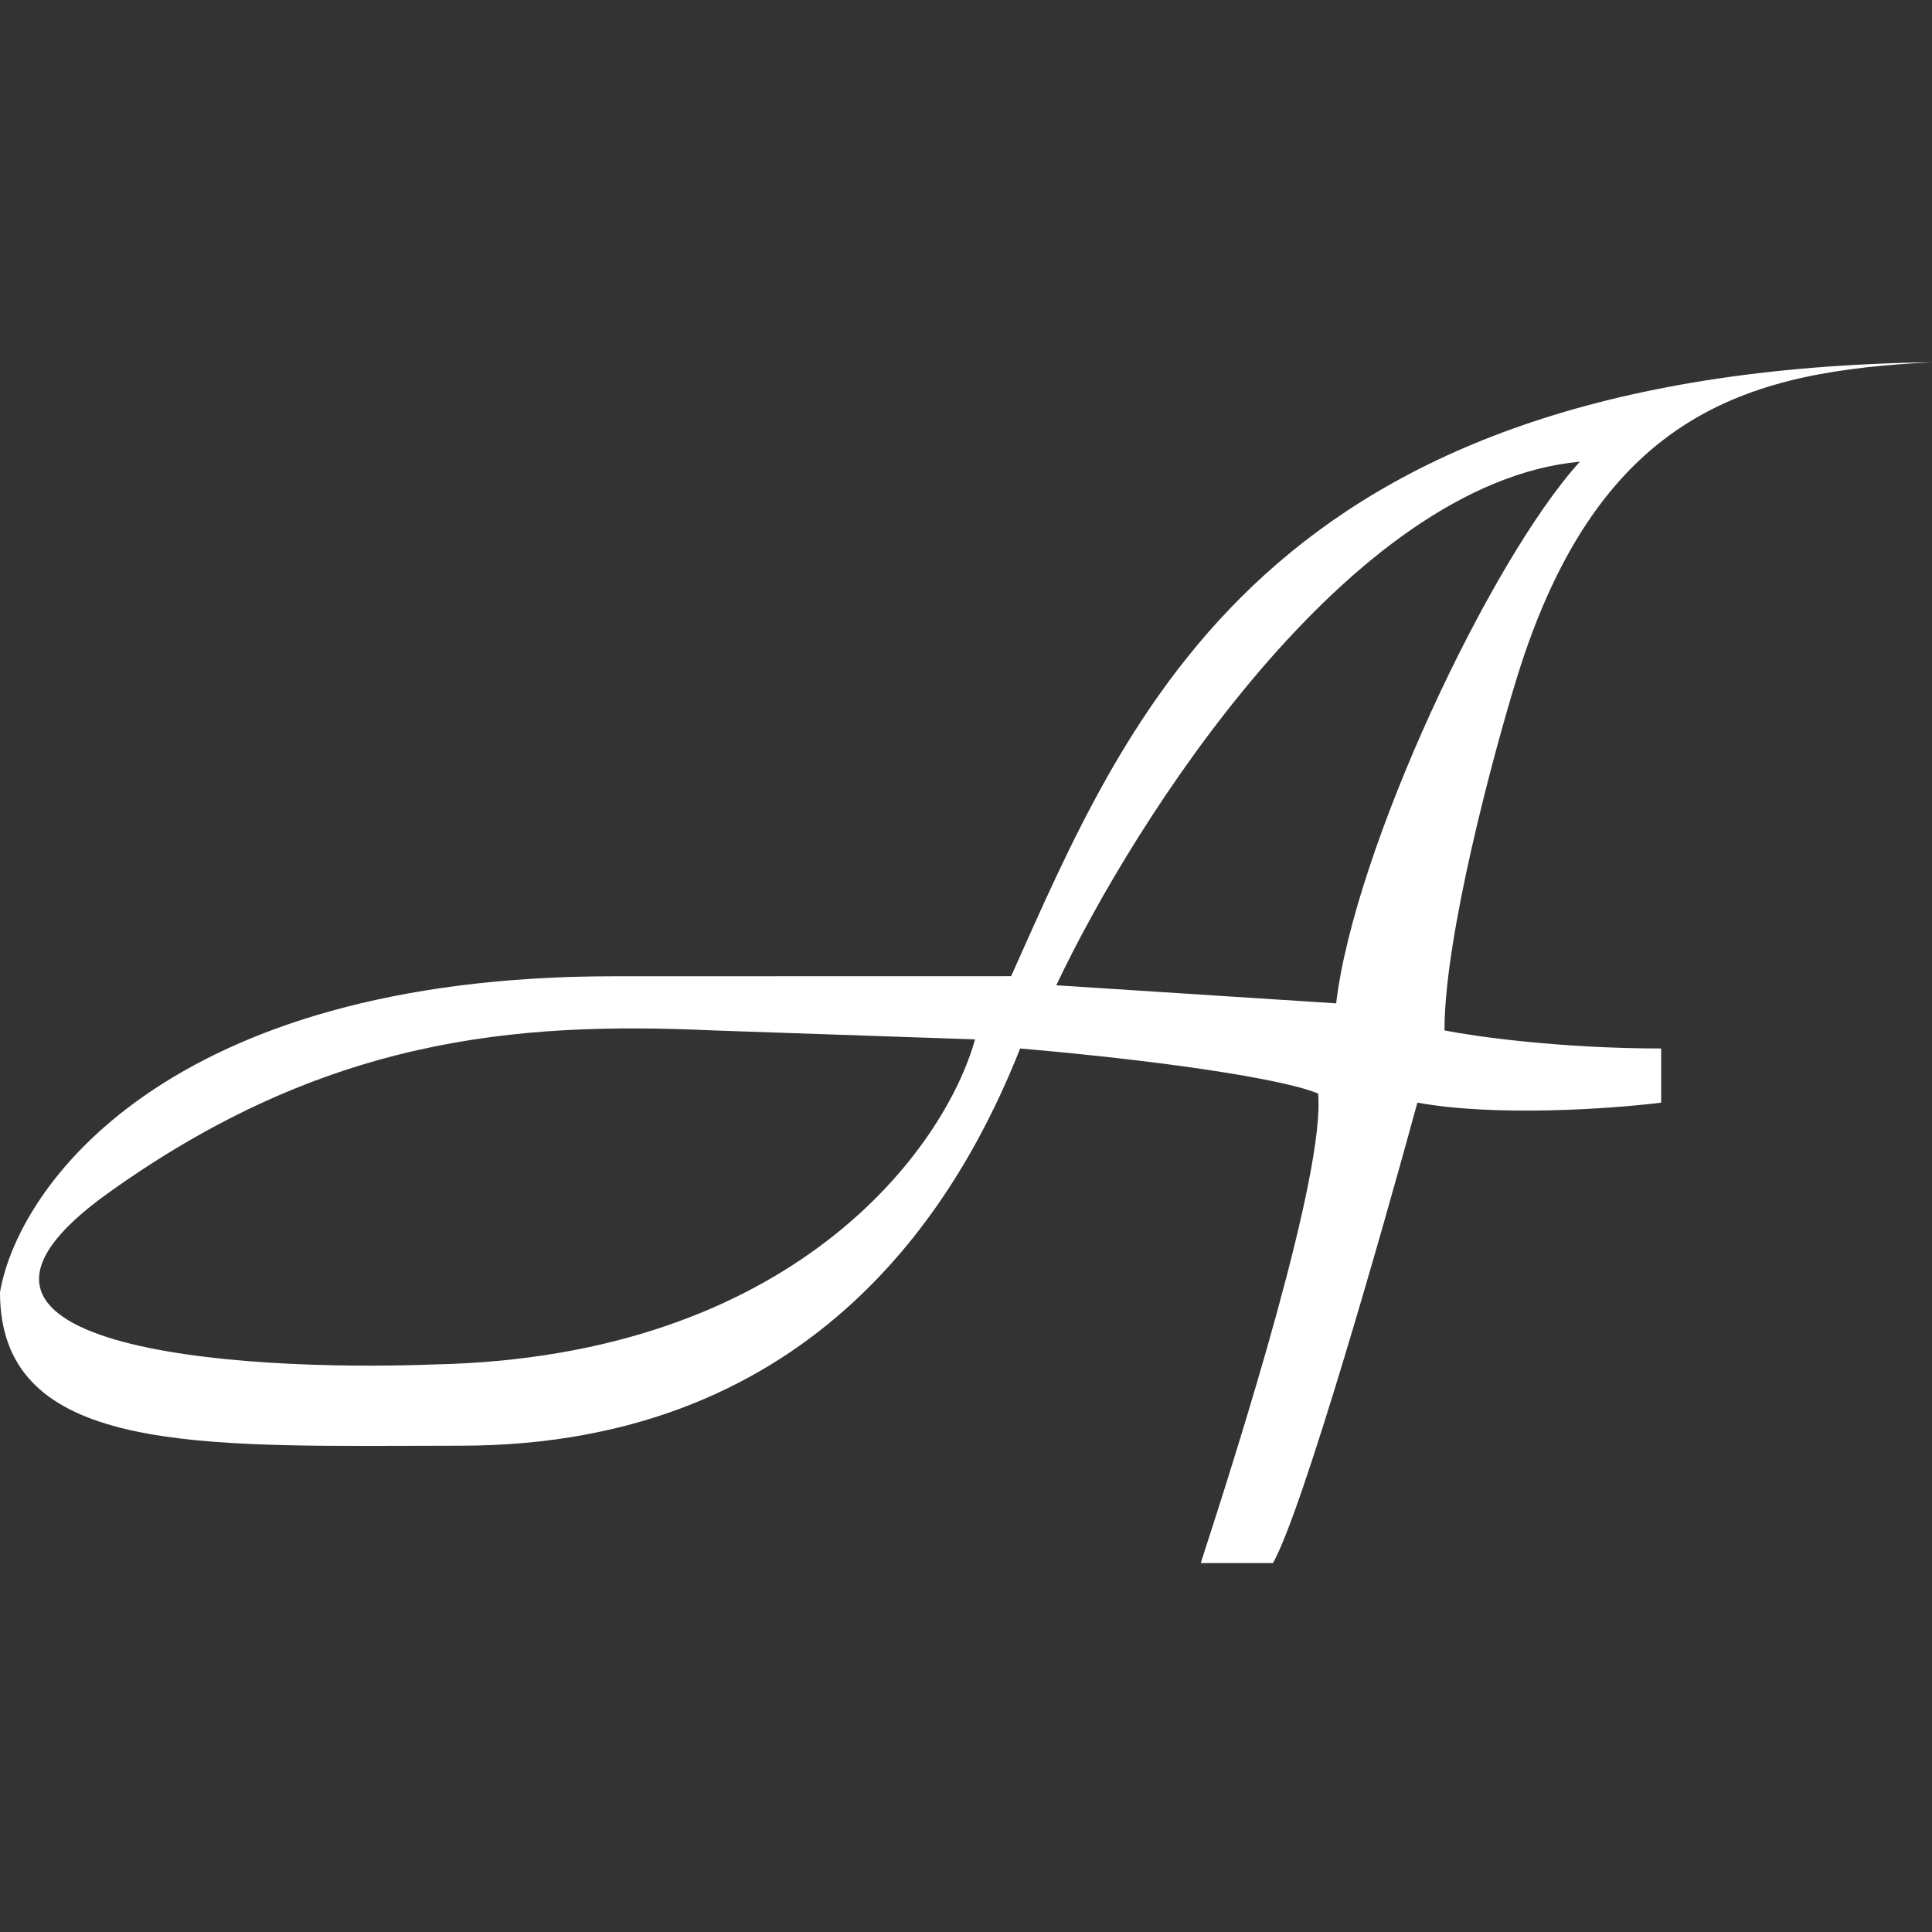
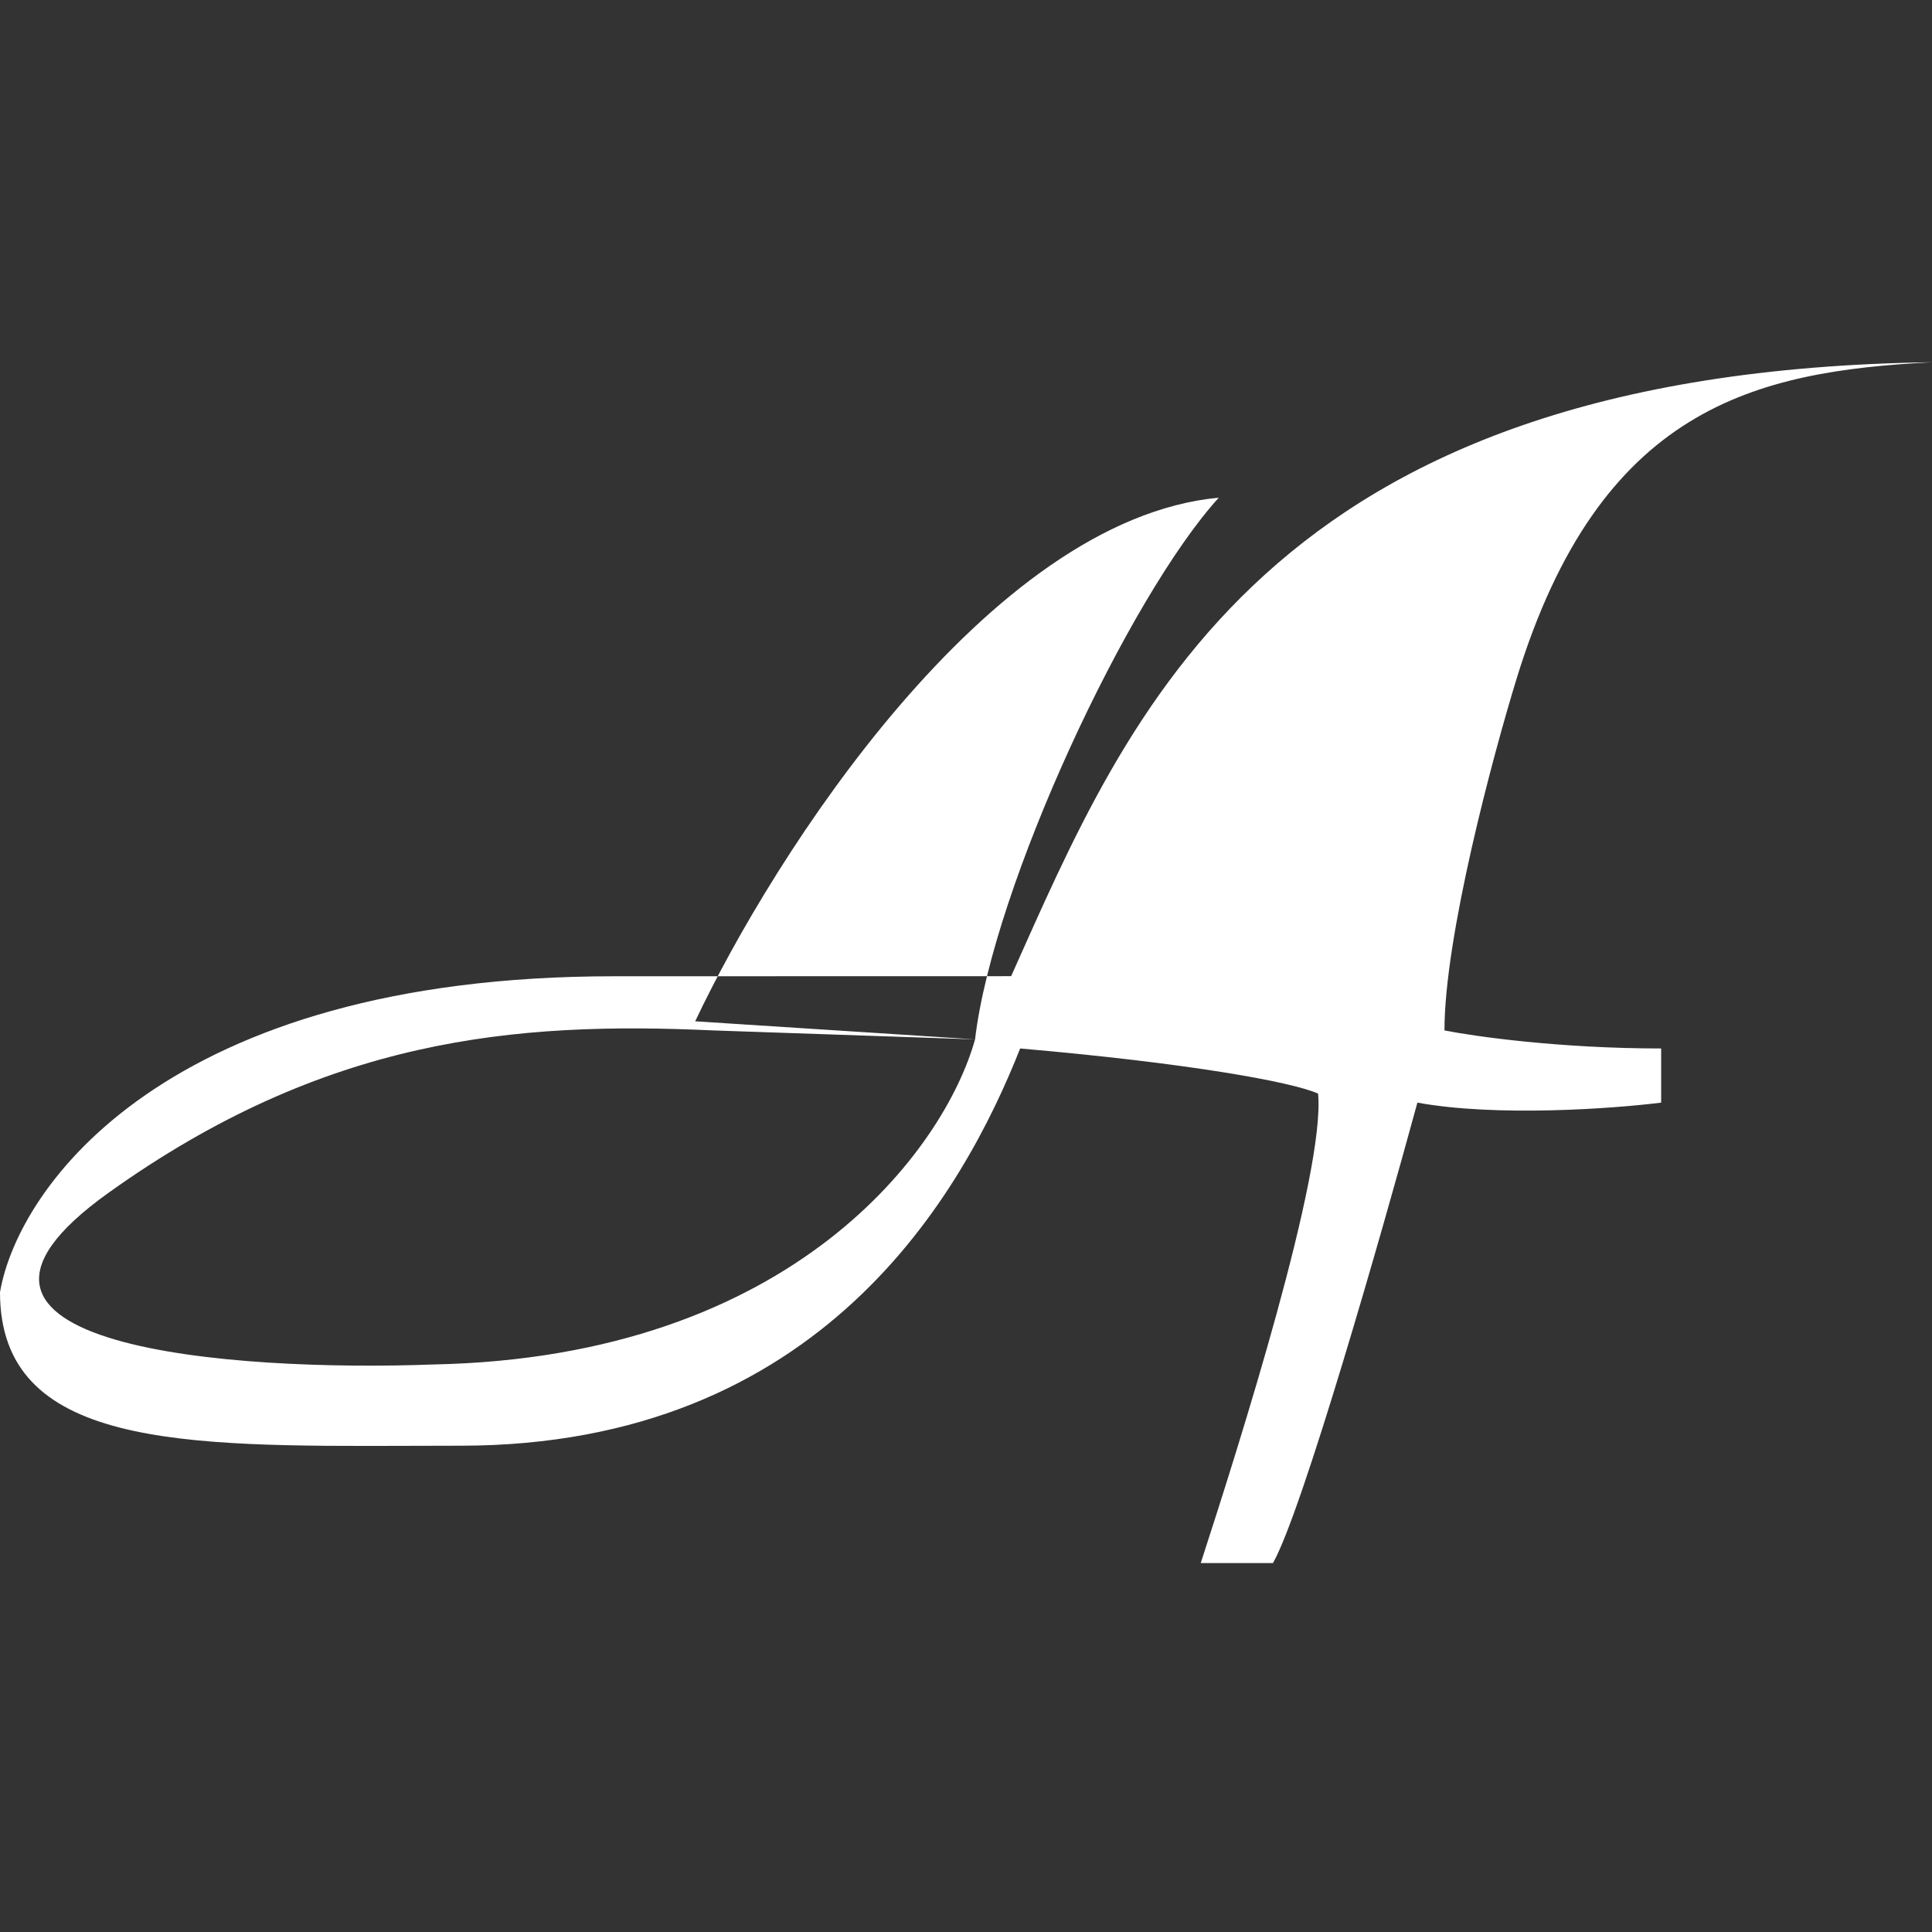
<svg xmlns="http://www.w3.org/2000/svg" width="64" height="64" fill="none">
  <rect width="100%" height="100%" fill="#333333" stroke="none" />
-   <path fill="#fff" fill-rule="evenodd" d="M64 12c-22.13.3-26.617 11.664-30.505 20.337l-13.159.003C5.503 32.34.598 39.318 0 42.807c0 5.134 5.987 5.113 13.59 5.088.546-.002 1.101-.004 1.662-.004 11.963 0 16.648-8.374 18.542-13.159 5.503.479 8.972 1.096 9.87 1.495.239 2.632-2.592 11.564-3.888 15.552h2.392c.957-1.675 3.589-10.866 4.785-15.253 2.632.479 6.48.2 8.075 0v-1.794c-3.35 0-6.18-.399-7.178-.598 0-3.11 1.596-9.072 2.393-11.664C53.003 13.498 58.118 12.3 64 12ZM32.3 34.43c-.998 3.59-5.982 10.53-17.945 10.77-6.58.245-17.944-.548-10.766-5.683 7.177-5.135 13.458-5.685 20.037-5.383l8.673.297Zm11.962-1.193c.598-5.085 5.084-14.655 8.074-17.944-7.656.718-14.753 11.863-17.345 17.346l9.27.598Z" clip-rule="evenodd" />
+   <path fill="#fff" fill-rule="evenodd" d="M64 12c-22.13.3-26.617 11.664-30.505 20.337l-13.159.003C5.503 32.34.598 39.318 0 42.807c0 5.134 5.987 5.113 13.59 5.088.546-.002 1.101-.004 1.662-.004 11.963 0 16.648-8.374 18.542-13.159 5.503.479 8.972 1.096 9.87 1.495.239 2.632-2.592 11.564-3.888 15.552h2.392c.957-1.675 3.589-10.866 4.785-15.253 2.632.479 6.48.2 8.075 0v-1.794c-3.35 0-6.18-.399-7.178-.598 0-3.11 1.596-9.072 2.393-11.664C53.003 13.498 58.118 12.3 64 12ZM32.3 34.43c-.998 3.59-5.982 10.53-17.945 10.77-6.58.245-17.944-.548-10.766-5.683 7.177-5.135 13.458-5.685 20.037-5.383l8.673.297Zc.598-5.085 5.084-14.655 8.074-17.944-7.656.718-14.753 11.863-17.345 17.346l9.27.598Z" clip-rule="evenodd" />
</svg>